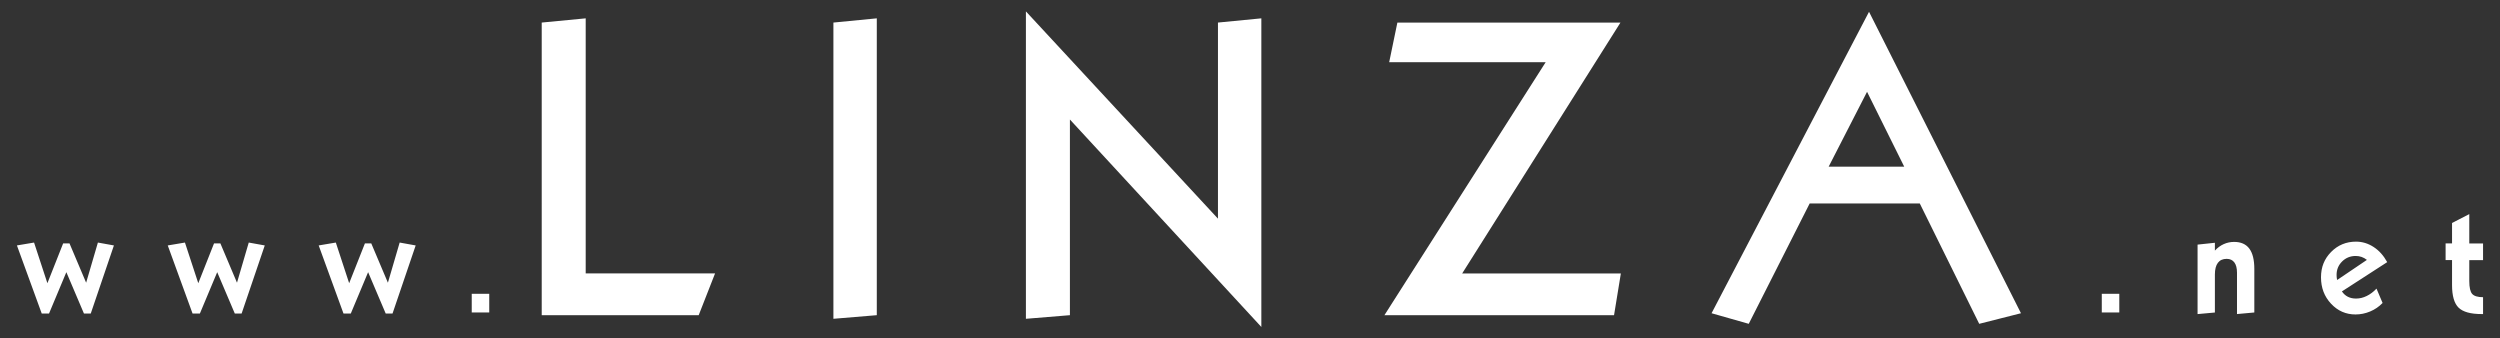
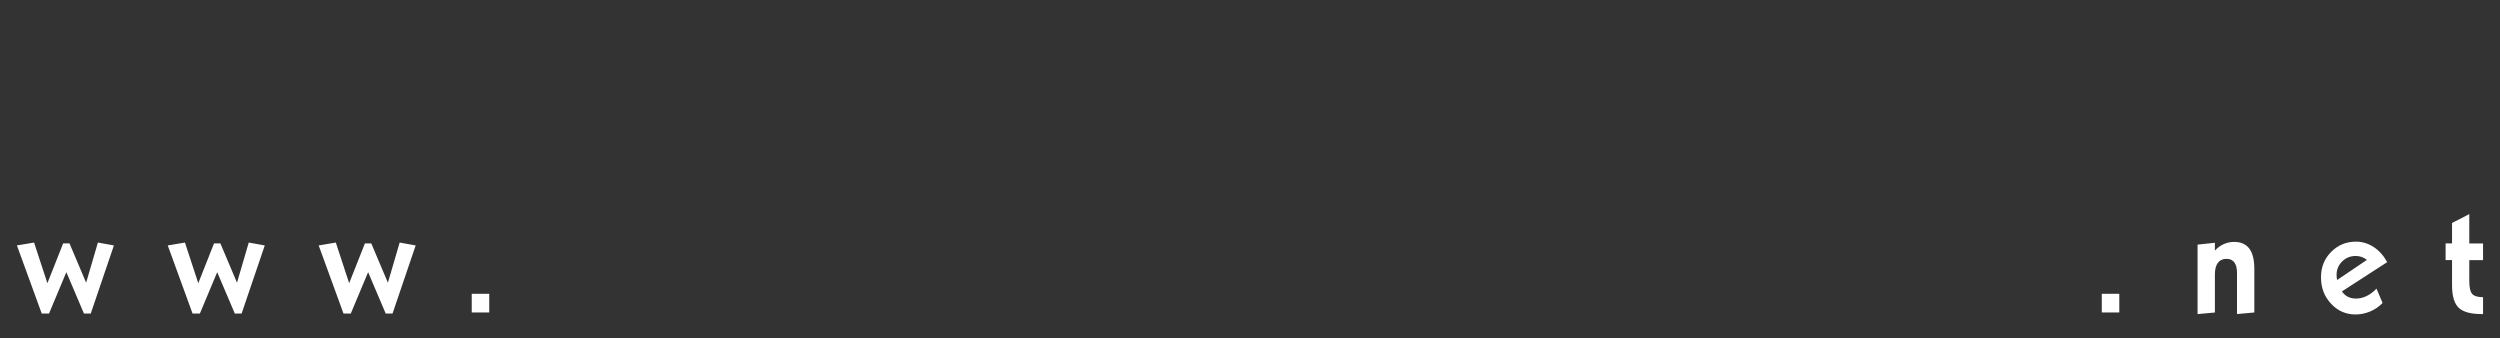
<svg xmlns="http://www.w3.org/2000/svg" id="Capa_1" data-name="Capa 1" viewBox="0 0 935.17 126.56">
  <rect x="0" y="0" width="935.17" height="126.56" fill="#333333" stroke="none" />
  <defs>
    <style>
      .cls-1 {
        fill: #fff;
        fill-rule: evenodd;
      }
    </style>
  </defs>
-   <path class="cls-1" d="m219.09,6.86v95.42h48.39l-6.12,15.62h-58.72V8.44l16.46-1.58h0Zm108.89,0v111.04l-16.23,1.35V8.44l16.23-1.58h0Zm55.78-2.6l71.84,77.53V8.44l16.23-1.58v115.45l-71.61-77.6v73.19l-16.46,1.35V4.25h0Zm138.95,4.19h83.45l-59.21,93.84h59.36l-2.55,15.62h-85.9l60.33-94.65h-58.54l3.06-14.8h0Zm175.7,25.88l-14.37,28.02h28.27l-13.91-28.02h0Zm.74-29.91l56.83,112.75-15.62,3.96-22.23-45.02h-41.19l-22.79,45.02-13.91-3.96,58.9-112.75Z" />
  <path class="cls-1" d="m6.33,91.81l6.41-1.08,4.99,15.21,5.89-14.89h2.38l6.22,14.7,4.4-15.02,5.99,1.08-8.66,25.47h-2.55l-6.58-15.47-6.48,15.47h-2.73l-9.28-25.47h0Zm56.44,0l6.41-1.08,4.99,15.21,5.89-14.89h2.38l6.21,14.7,4.4-15.02,5.99,1.08-8.66,25.47h-2.55l-6.58-15.47-6.48,15.47h-2.74l-9.28-25.47h0Zm56.44,0l6.41-1.08,4.99,15.21,5.89-14.89h2.38l6.22,14.7,4.4-15.02,5.99,1.08-8.66,25.47h-2.55l-6.58-15.47-6.48,15.47h-2.73l-9.28-25.47h0Zm57.25,18.08h6.55v7h-6.55v-7h0Zm609.75,0h6.55v7h-6.55v-7h0Zm57.06-9.29v16.29l-6.48.59v-15.47c0-1.68-.33-2.96-.99-3.85-.67-.89-1.62-1.33-2.89-1.33-1.42,0-2.52.49-3.27,1.48-.75.99-1.12,2.46-1.12,4.38v14.21l-6.48.59v-25.99l6.48-.69v2.93c.98-1.07,2.08-1.87,3.29-2.42,1.21-.55,2.51-.83,3.9-.83,2.54,0,4.44.83,5.69,2.51,1.25,1.67,1.87,4.2,1.87,7.61h0Zm49.7-2.54l-16.94,10.95c.62.91,1.38,1.58,2.25,2.01.87.44,1.88.66,3.03.66,1.35,0,2.67-.31,3.97-.95,1.31-.63,2.54-1.55,3.69-2.77l2.28,5.37c-1.32,1.37-2.87,2.44-4.65,3.18-1.77.74-3.59,1.12-5.48,1.12-3.61,0-6.66-1.35-9.16-4.03-2.5-2.68-3.75-5.96-3.75-9.85s1.27-6.95,3.79-9.51c2.54-2.57,5.64-3.85,9.31-3.85,2.34,0,4.54.67,6.58,2,2.05,1.33,3.73,3.21,5.08,5.65h0Zm-7.59-.84c-.63-.5-1.29-.87-1.99-1.11-.69-.24-1.43-.36-2.21-.36-2,0-3.69.69-5.07,2.06-1.38,1.37-2.07,3.03-2.07,5.01,0,.3.01.61.04.91.03.3.09.65.16,1.01l11.14-7.52h0Zm38.3-17.12v10.97h5.15v6.23h-5.15v7.82c0,2.41.37,4.02,1.09,4.83.73.81,2.08,1.22,4.06,1.22v6.31h-.52c-4.1,0-6.97-.79-8.62-2.38-1.63-1.58-2.46-4.4-2.46-8.46v-9.35h-2.41v-6.23h2.41v-7.65l6.45-3.32Z" />
</svg>